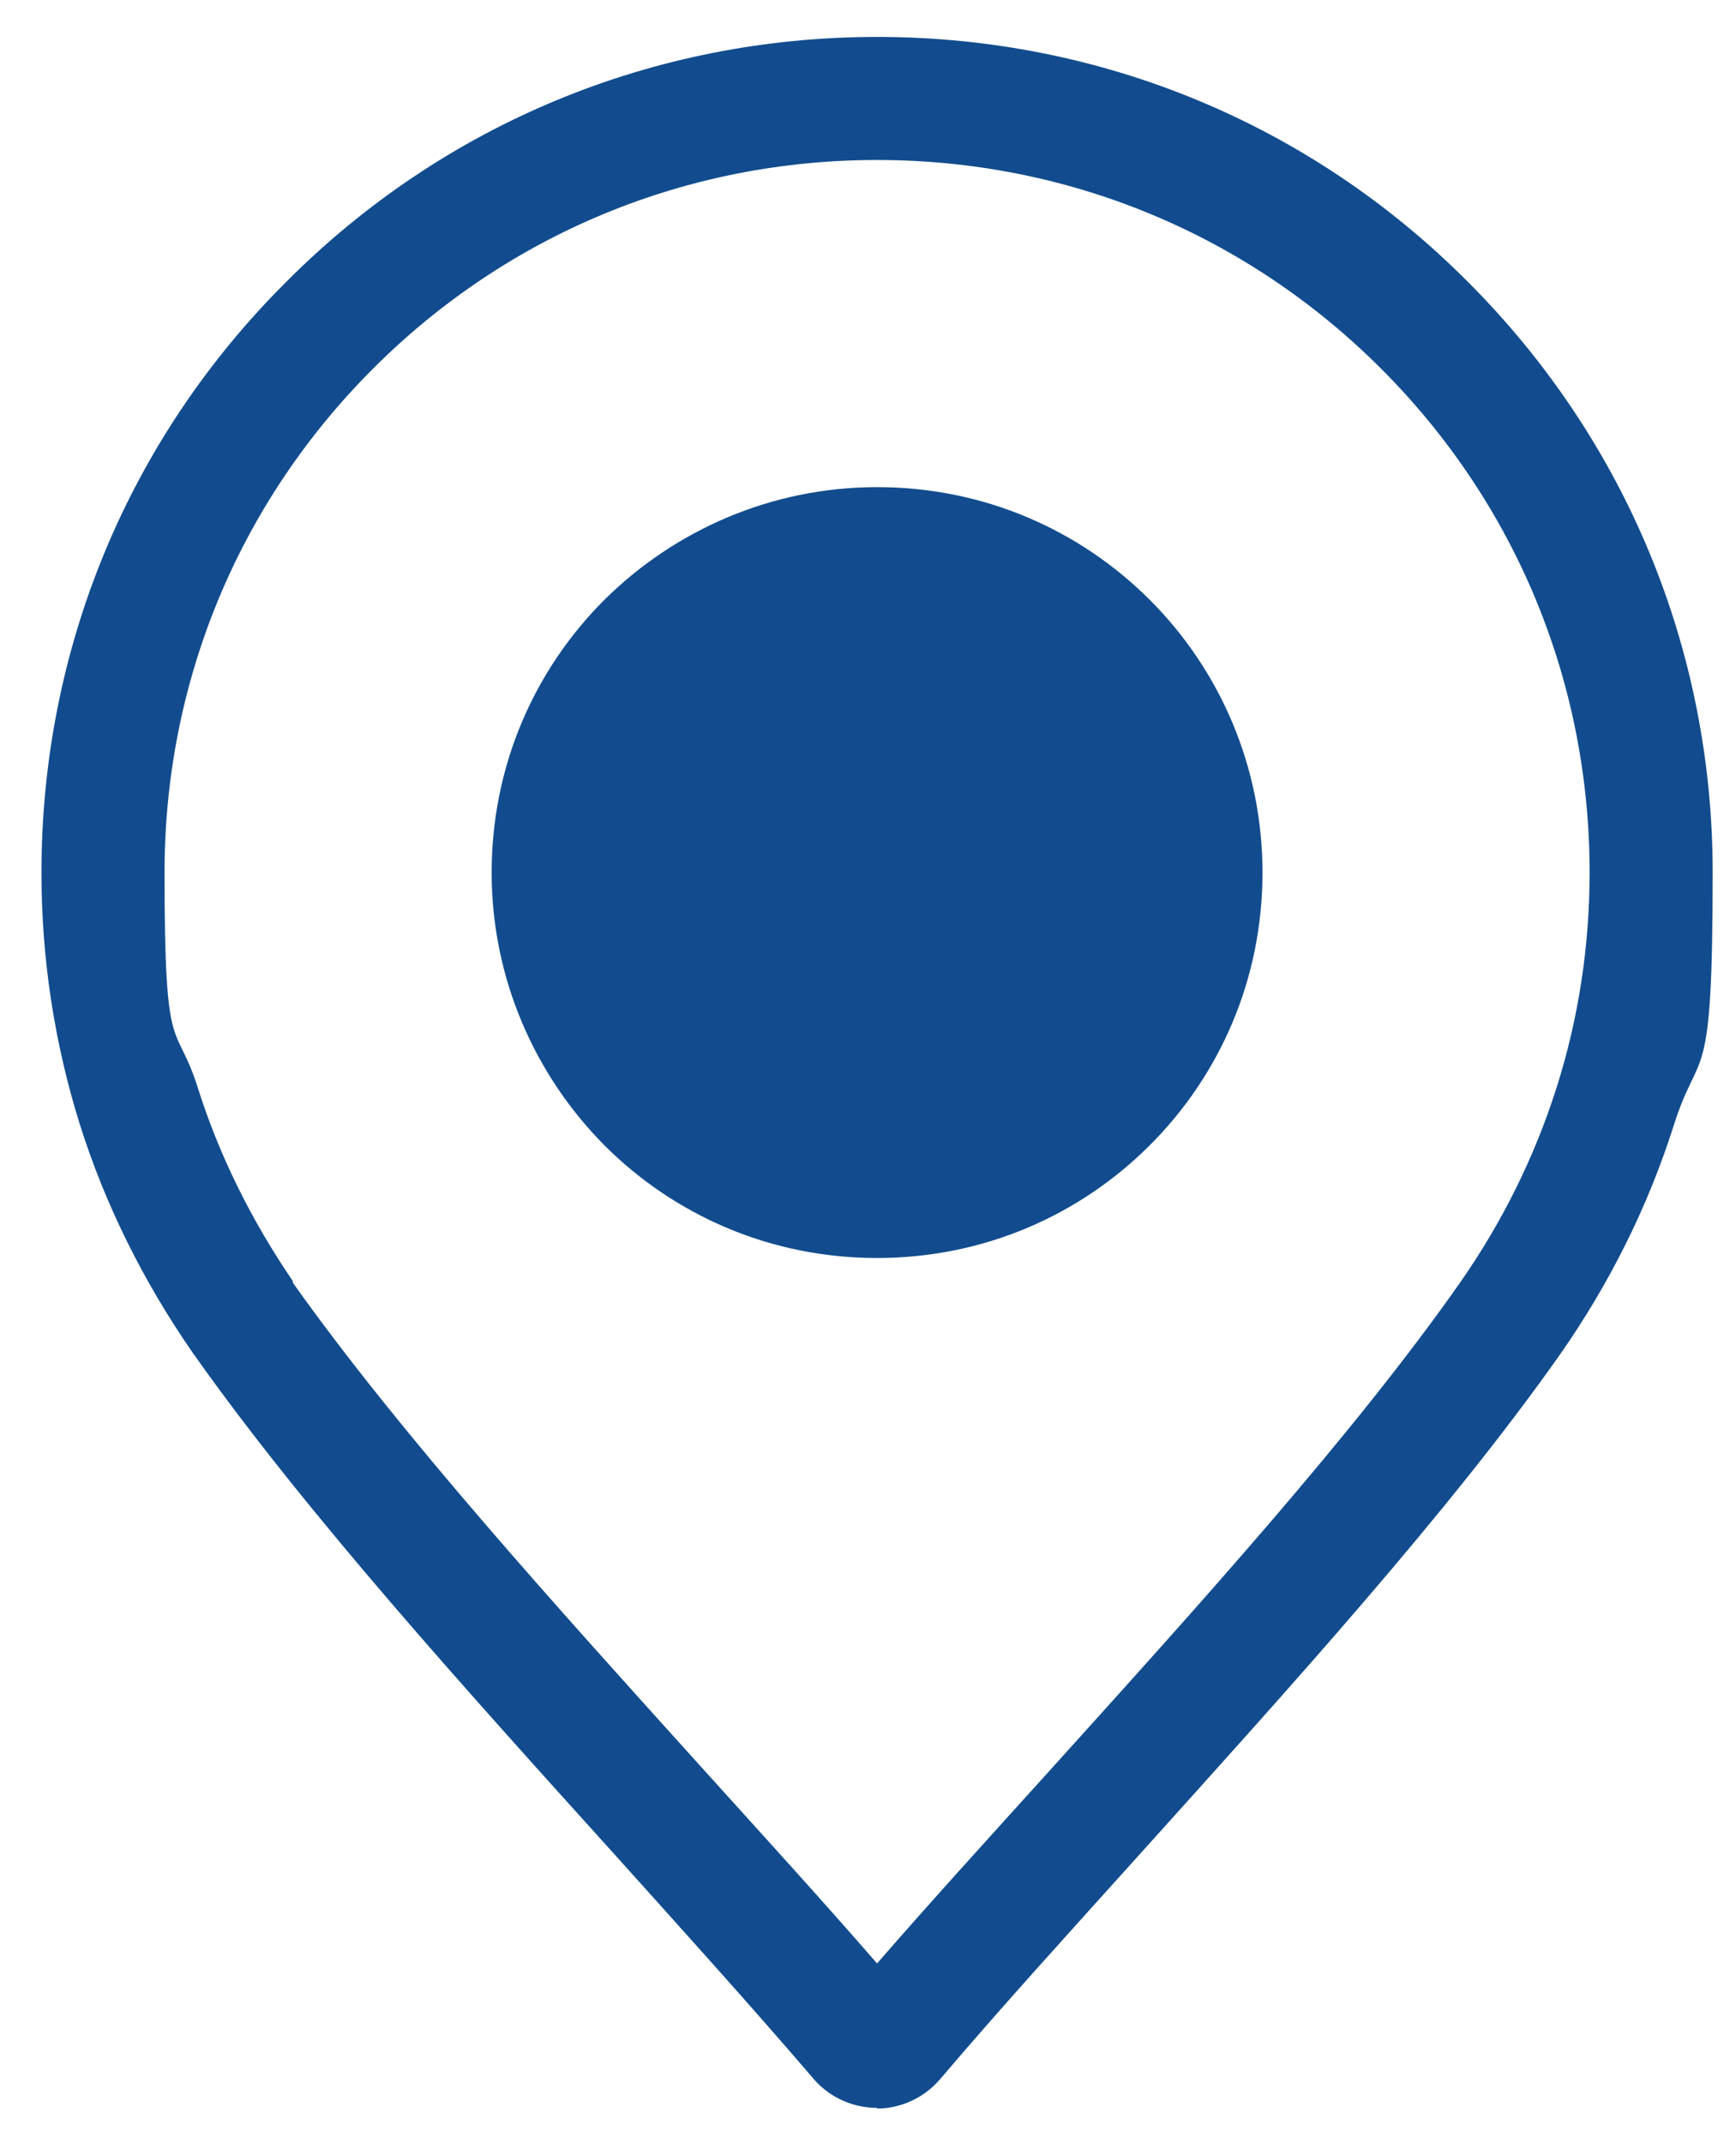
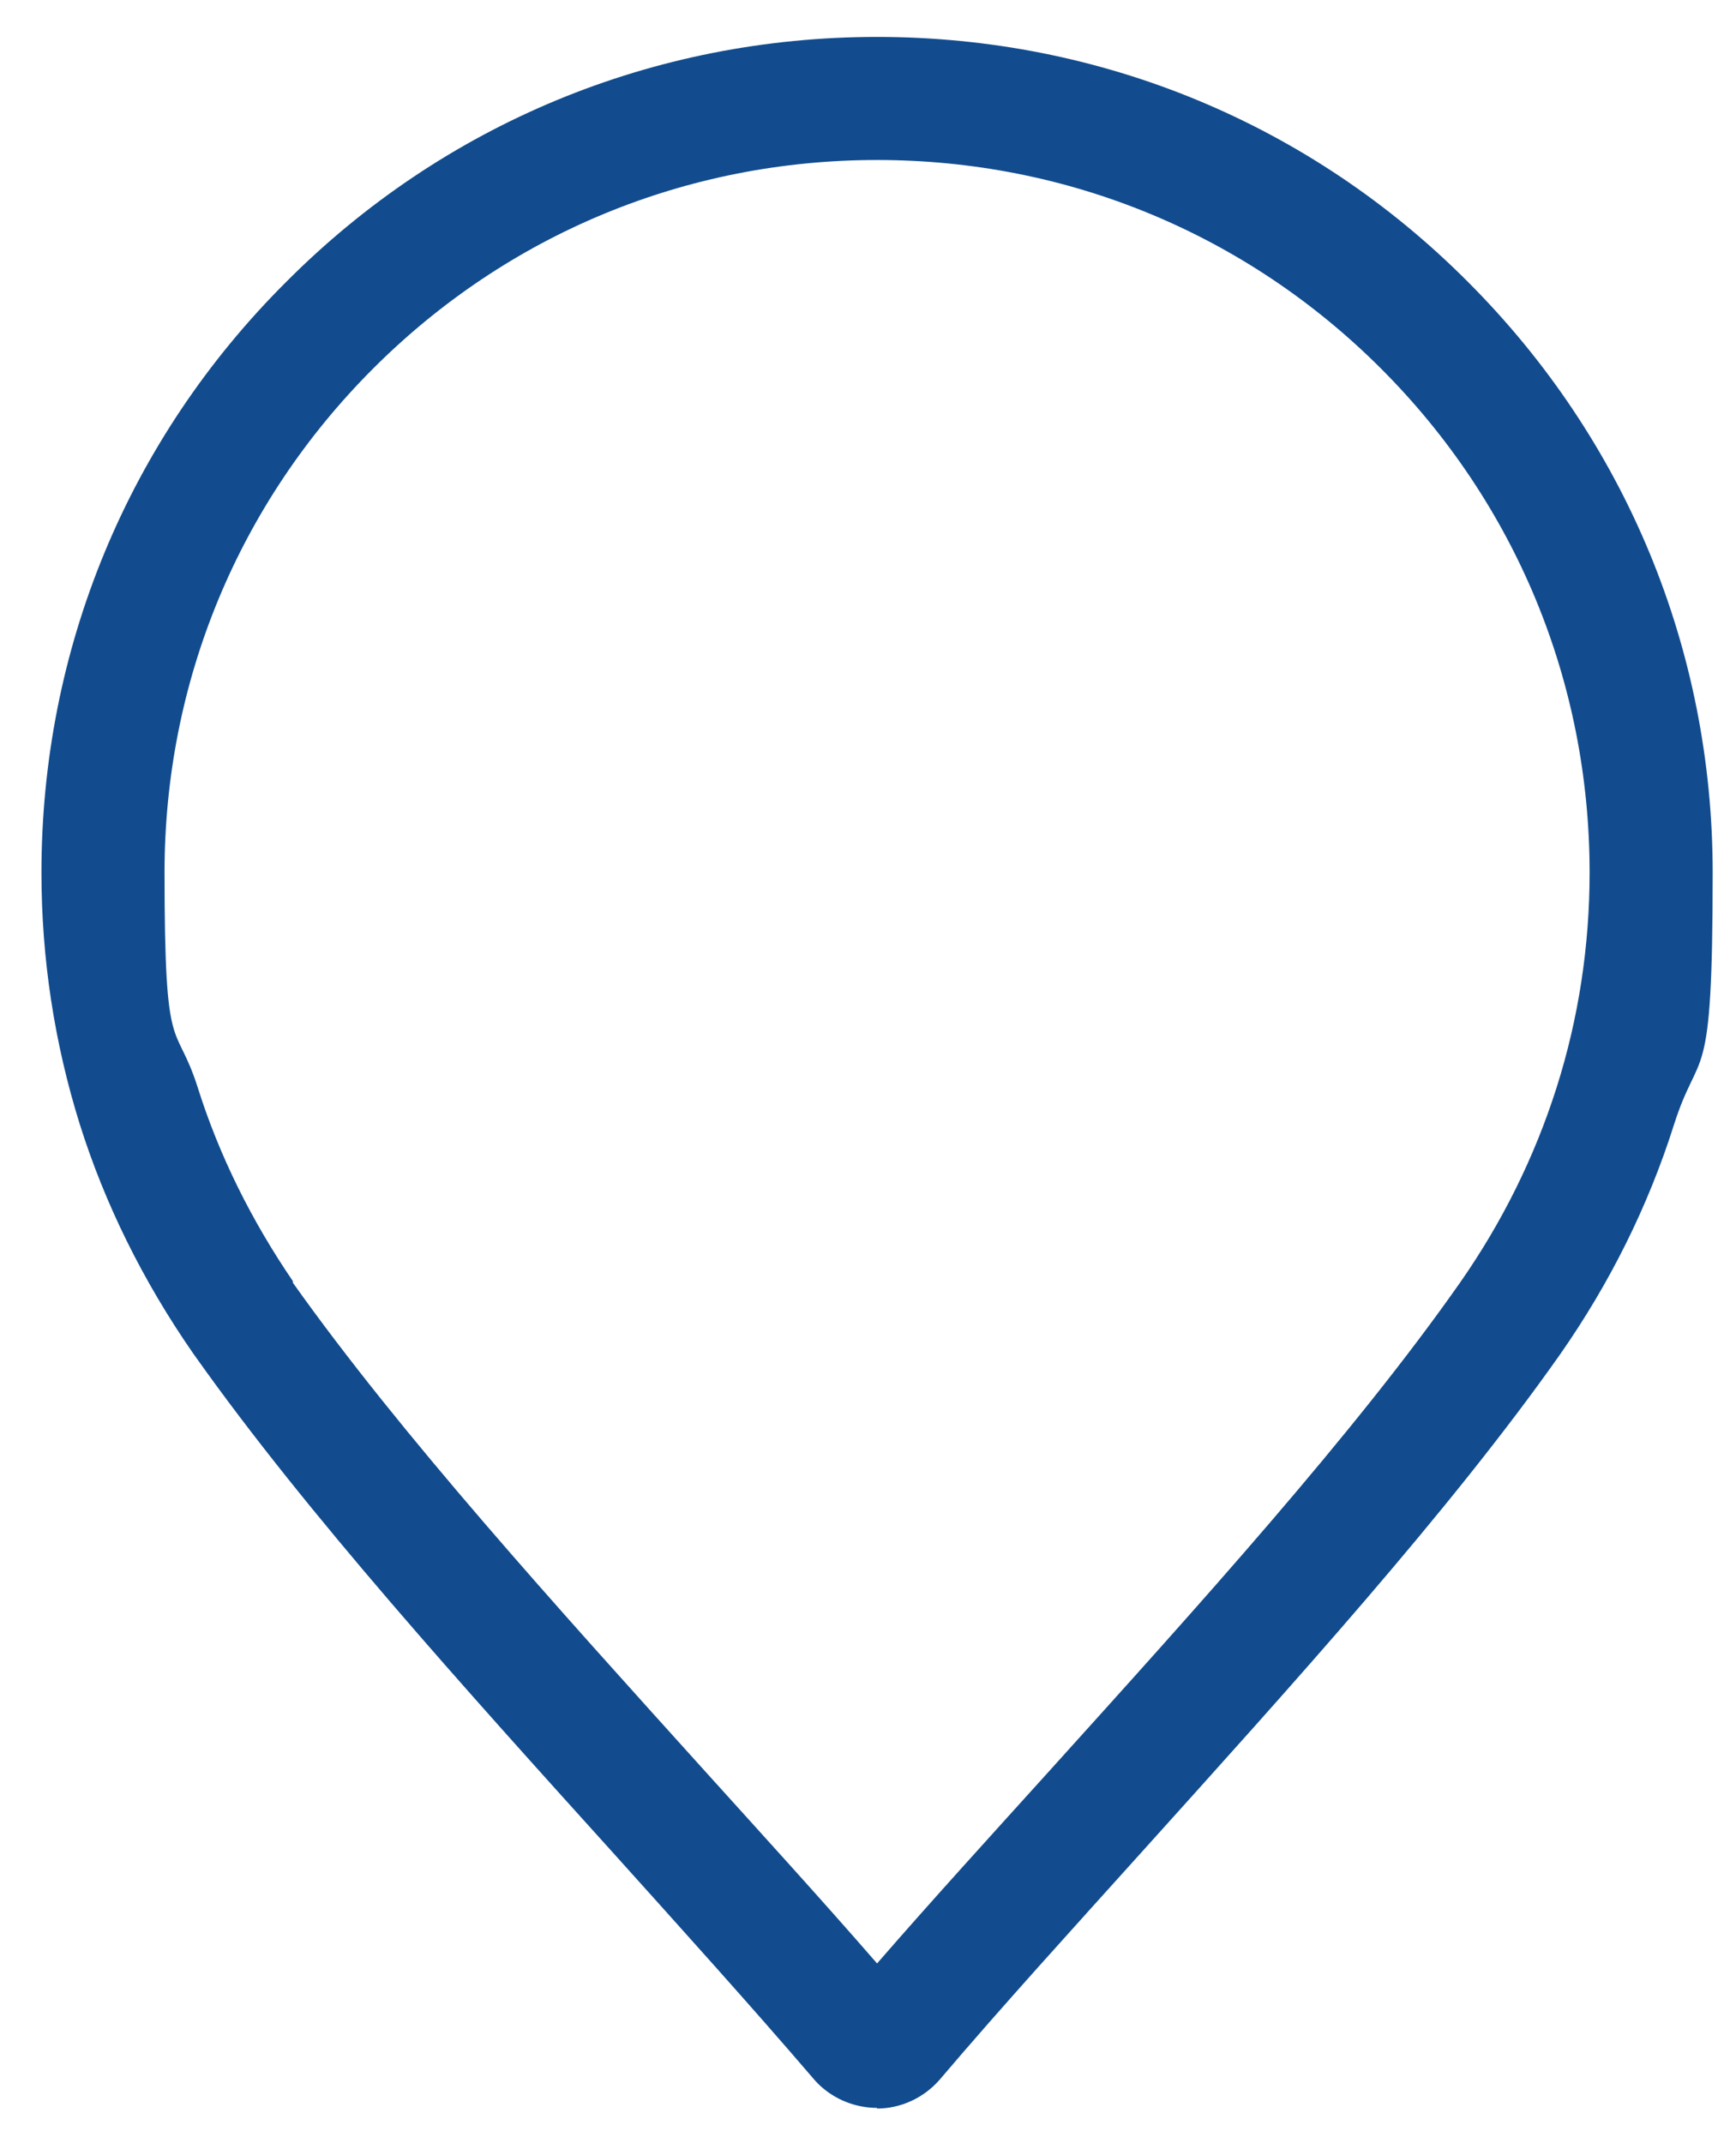
<svg xmlns="http://www.w3.org/2000/svg" viewBox="0 0 268 330.8" version="1.1" id="Layer_1">
  <defs>
    <style>
      .st0 {
        fill-rule: evenodd;
      }

      .st0, .st1 {
        fill: #124c8e;
      }
    </style>
  </defs>
  <path d="M135.4,325.4c-2.9,0-5.9-1-8.3-3-.6-.5-1.1-1-1.6-1.6-9.6-11.2-20.8-23.6-30.6-34.5-23.3-25.8-47.5-52.6-64.6-76.7h0s-.5-.7-.5-.7c-7.7-11.1-13.6-23-17.5-35.4-3.9-12.5-5.9-25.5-5.9-38.8,0-34.5,13.4-66.9,37.8-91.2C68.5,19.1,100.9,5.7,135.4,5.7s66.9,13.4,91.2,37.8c24.4,24.4,37.8,56.8,37.8,91.2s-2,26.4-6,39c-4,12.6-9.9,24.4-17.5,35.3-17.1,24.3-41.5,51.2-65,77.3-9.9,11-21.2,23.4-30.8,34.7-2.5,2.9-6.1,4.5-9.7,4.5ZM45.2,197.8v.2c16.6,23.4,40.6,49.9,63.8,75.6,8.4,9.3,17.8,19.6,26.4,29.5,8.6-9.9,18-20.2,26.4-29.5,23.2-25.7,47.2-52.2,63.6-75.6,6.5-9.3,11.5-19.4,14.9-30.1,3.4-10.7,5.1-21.9,5.1-33.2,0-29.4-11.4-57-32.2-77.8-20.8-20.8-48.4-32.2-77.8-32.2s-57,11.4-77.8,32.2-32.2,48.4-32.2,77.8,1.7,22.5,5.1,33.1c3.3,10.5,8.3,20.6,14.8,30.1Z" class="st1" />
-   <path d="M93.3,92.6c-10.8,10.8-17.4,25.6-17.4,42.1h0c0,16.4,6.7,31.3,17.4,42.1,10.8,10.8,25.6,17.4,42.1,17.4s31.3-6.6,42.1-17.4c10.8-10.8,17.4-25.6,17.4-42.1h0c0-16.4-6.6-31.3-17.4-42.1-10.8-10.8-25.6-17.4-42.1-17.4h0c-16.4,0-31.3,6.7-42.1,17.4h0Z" class="st0" />
</svg>